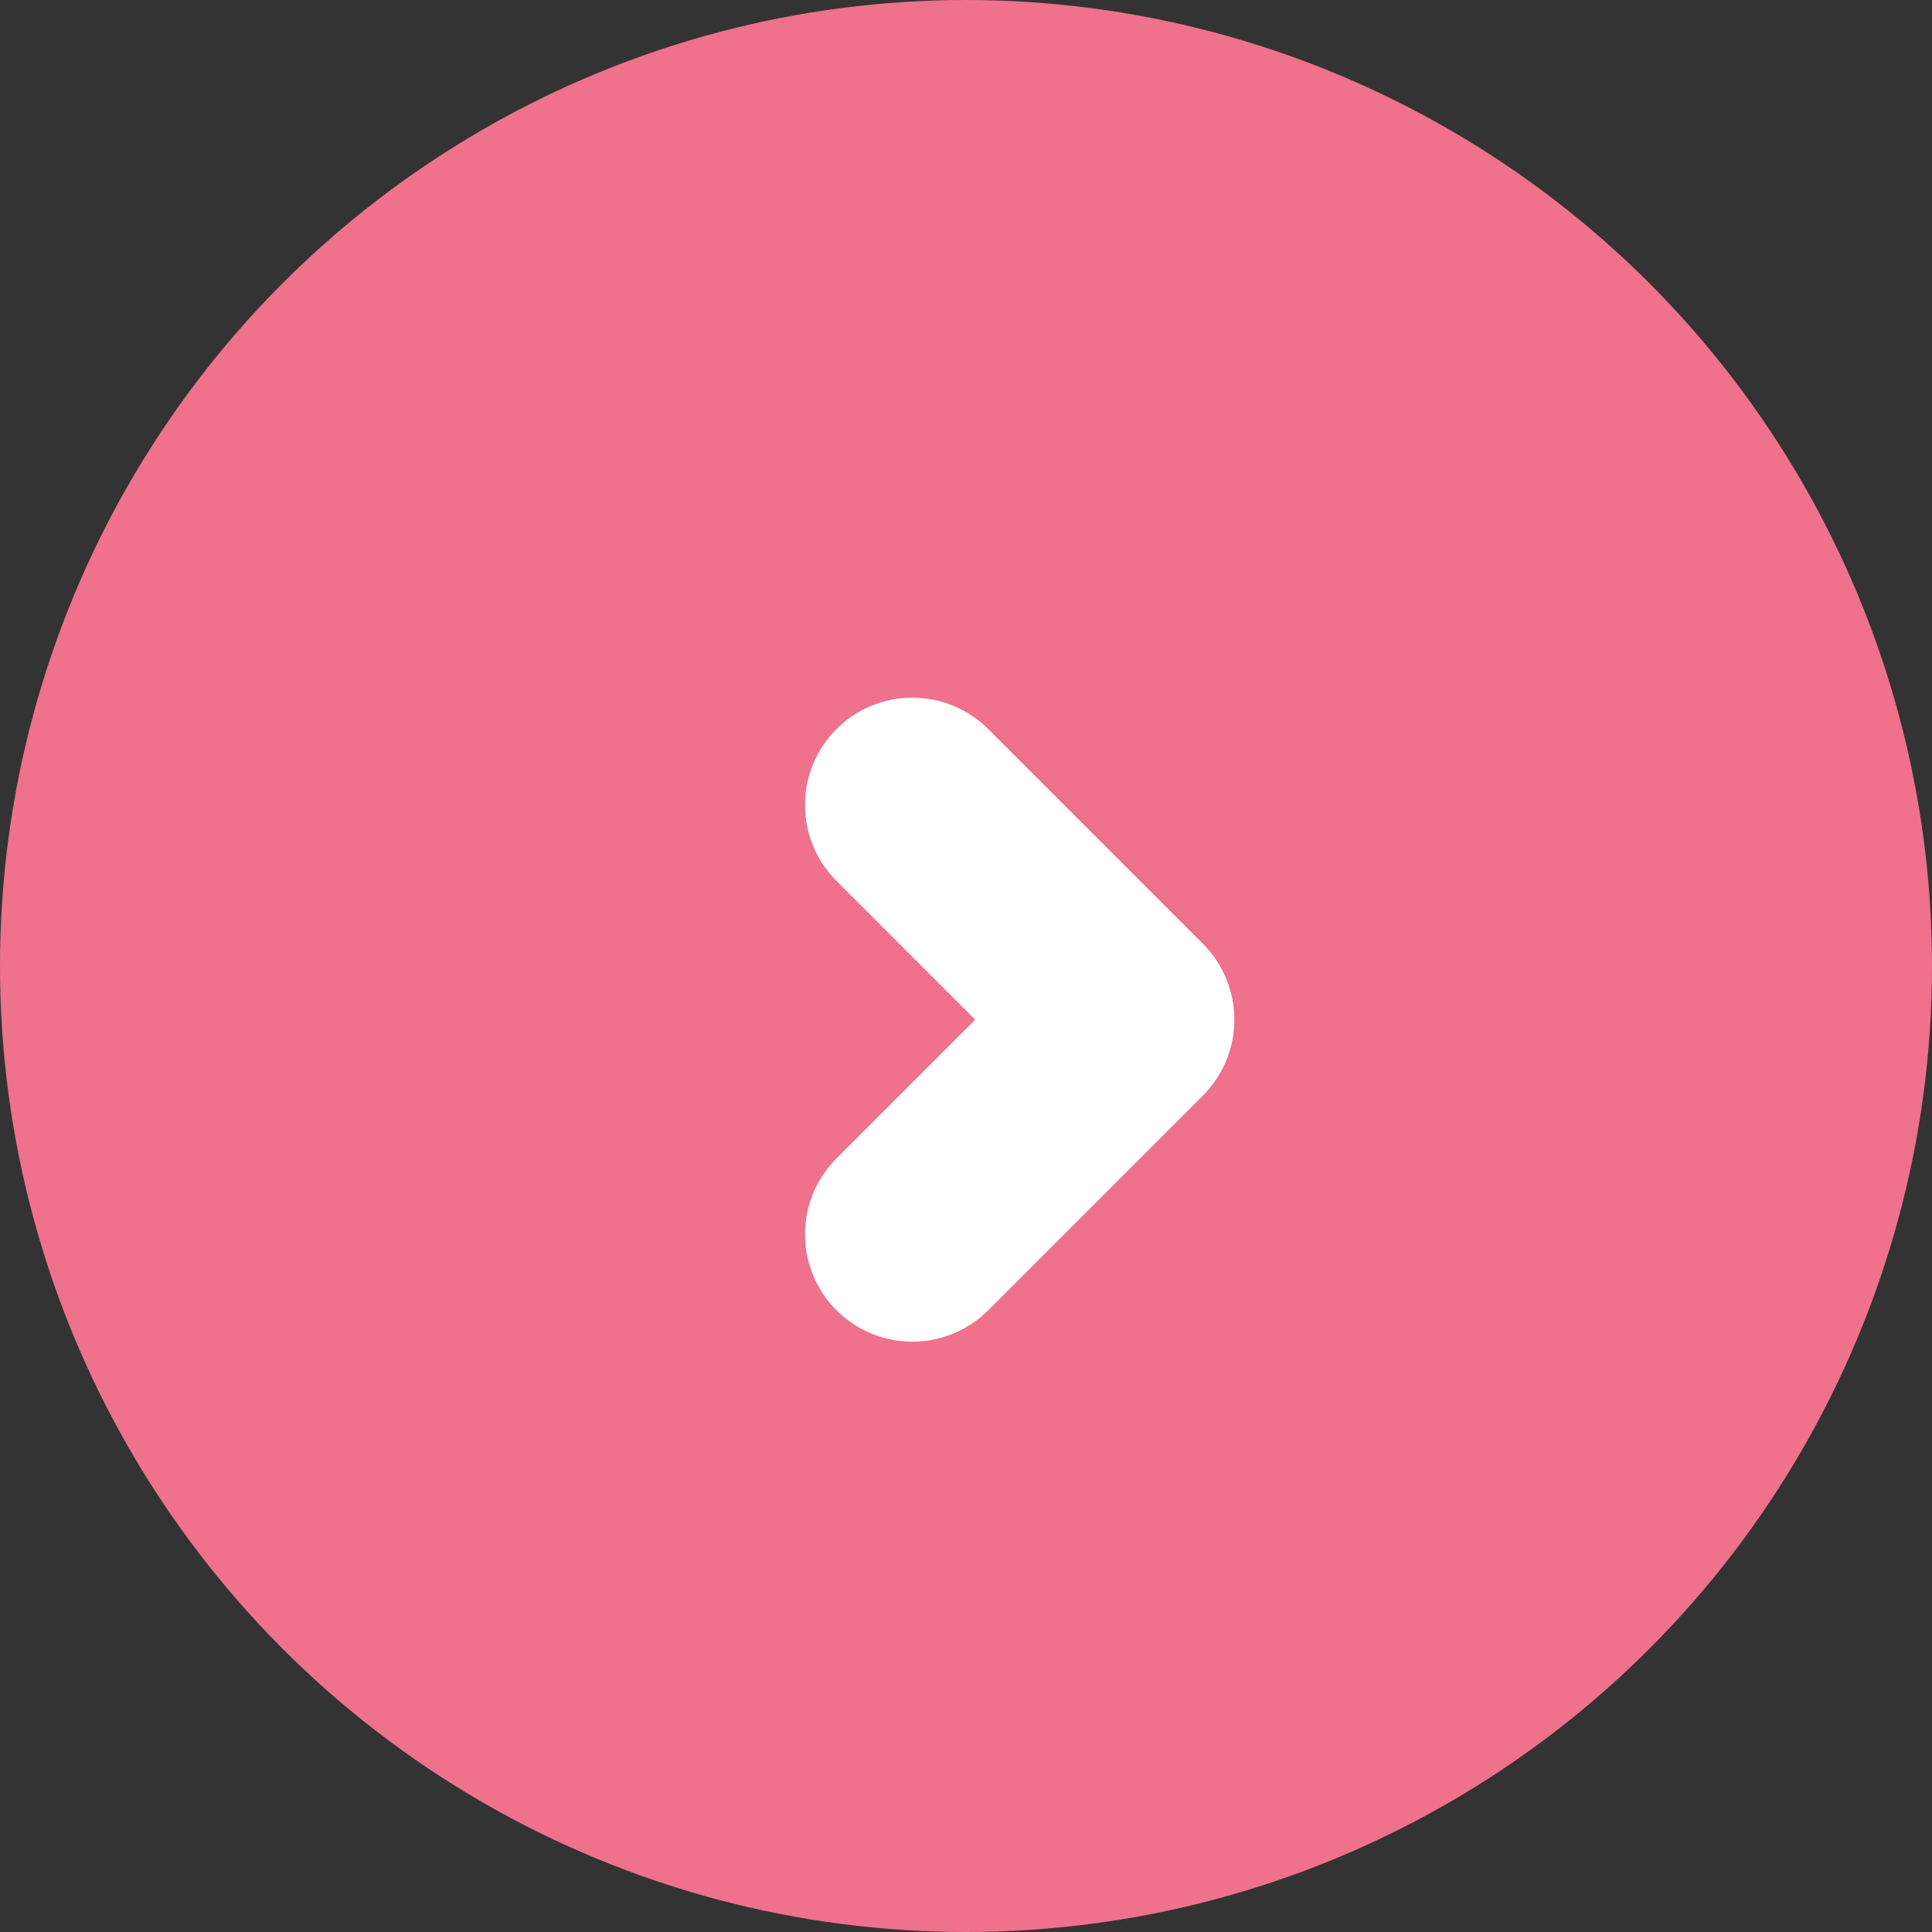
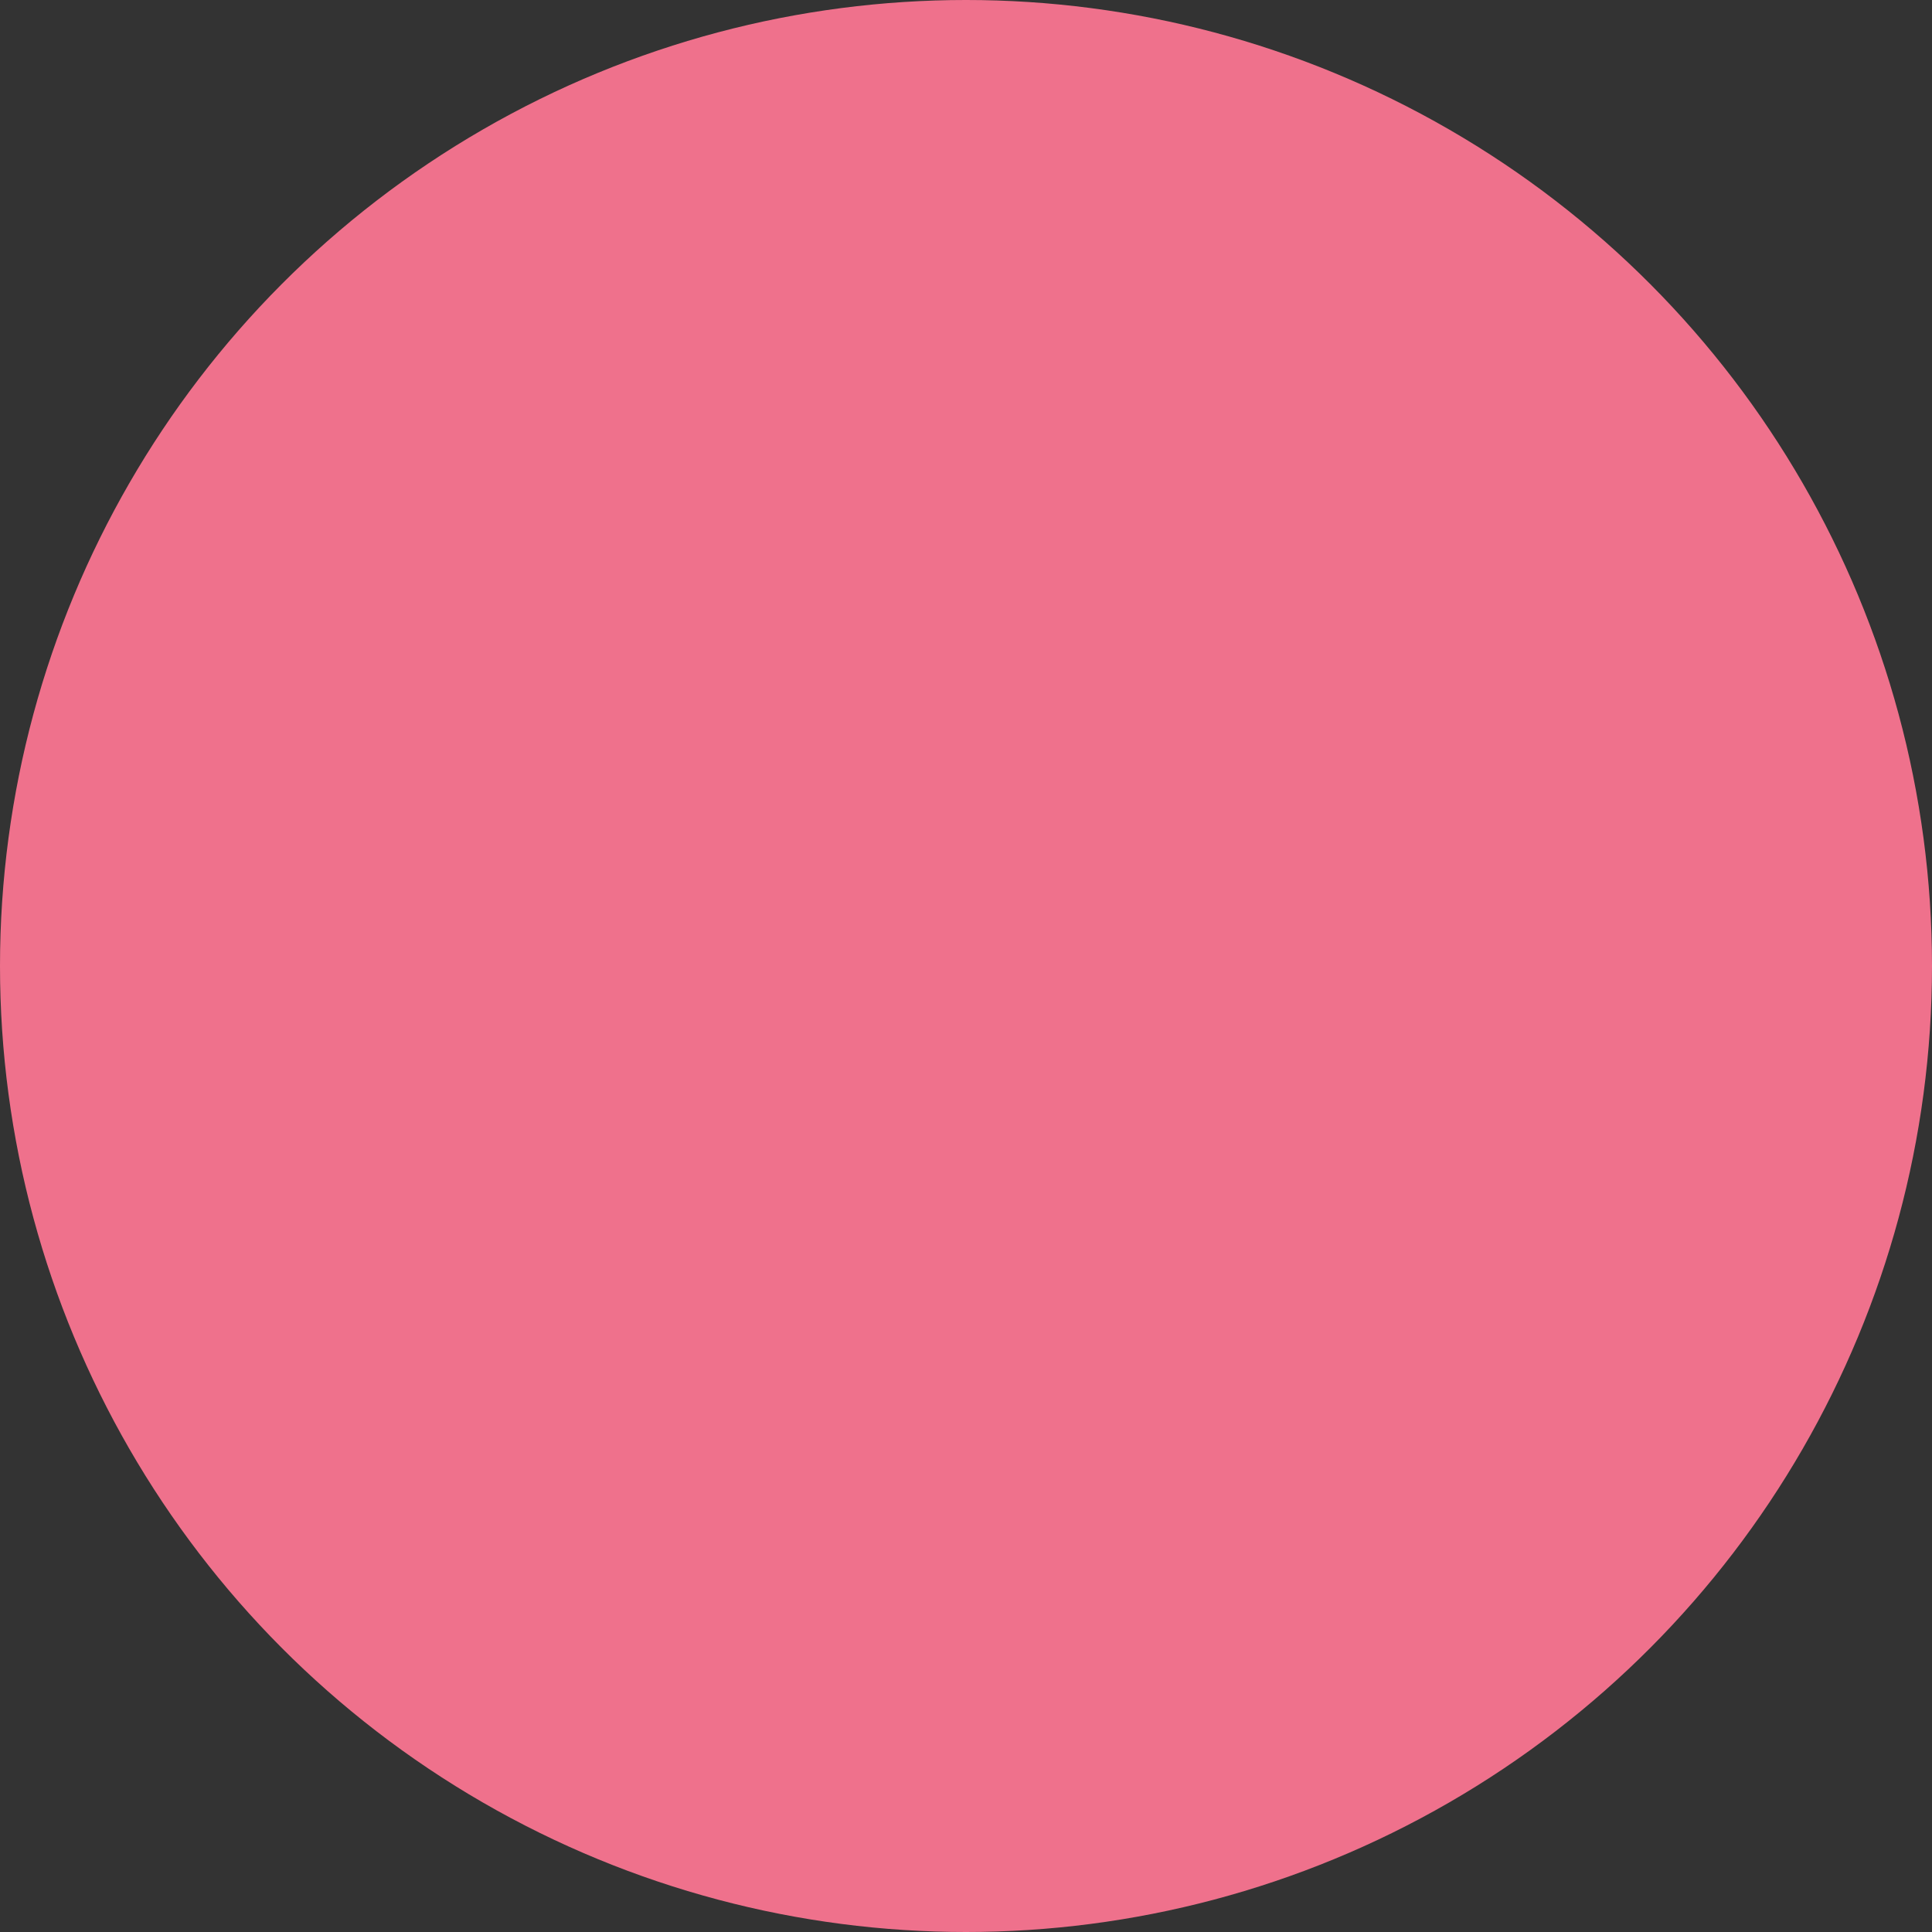
<svg xmlns="http://www.w3.org/2000/svg" width="18" height="18" viewBox="0 0 18 18">
  <rect x="0" y="0" width="18" height="18" fill="#333333" stroke="none" />
  <circle cx="9" cy="9" r="9" fill="#ef718c" />
-   <path data-name="icon" d="M8.5 7.5l2 2-2 2" fill="none" stroke="#fff" stroke-linecap="round" stroke-linejoin="round" stroke-width="2" />
</svg>